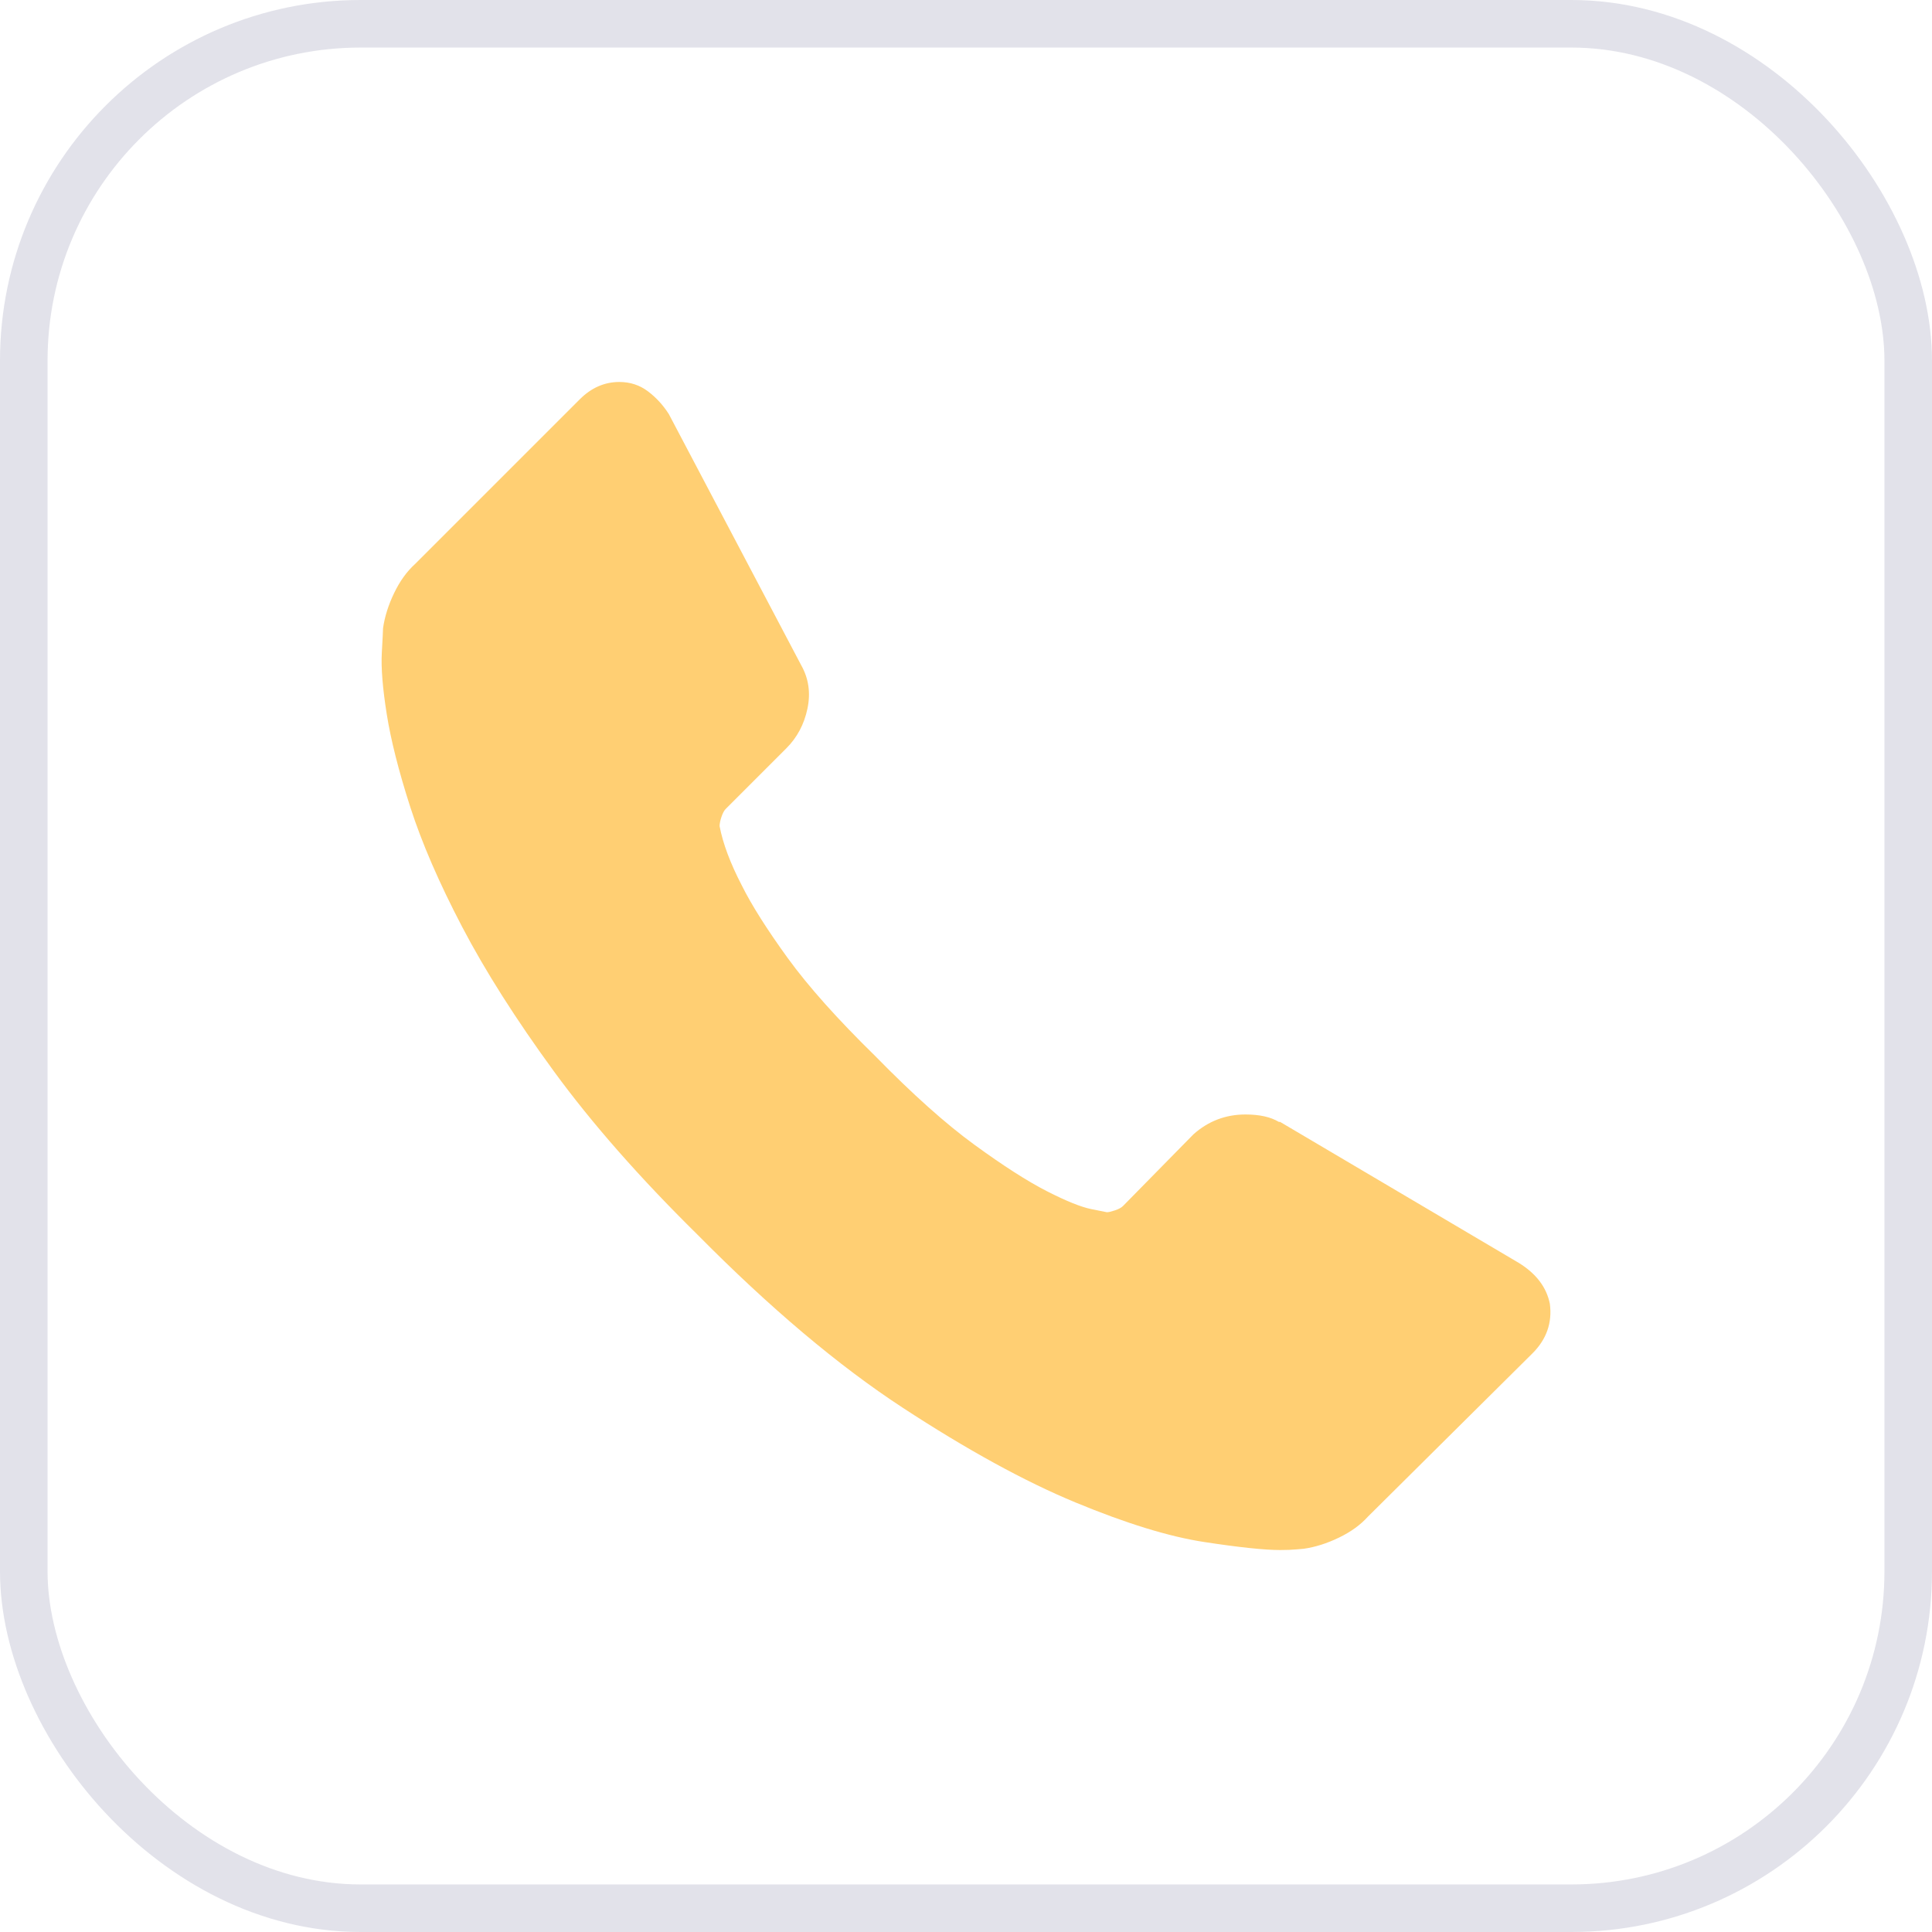
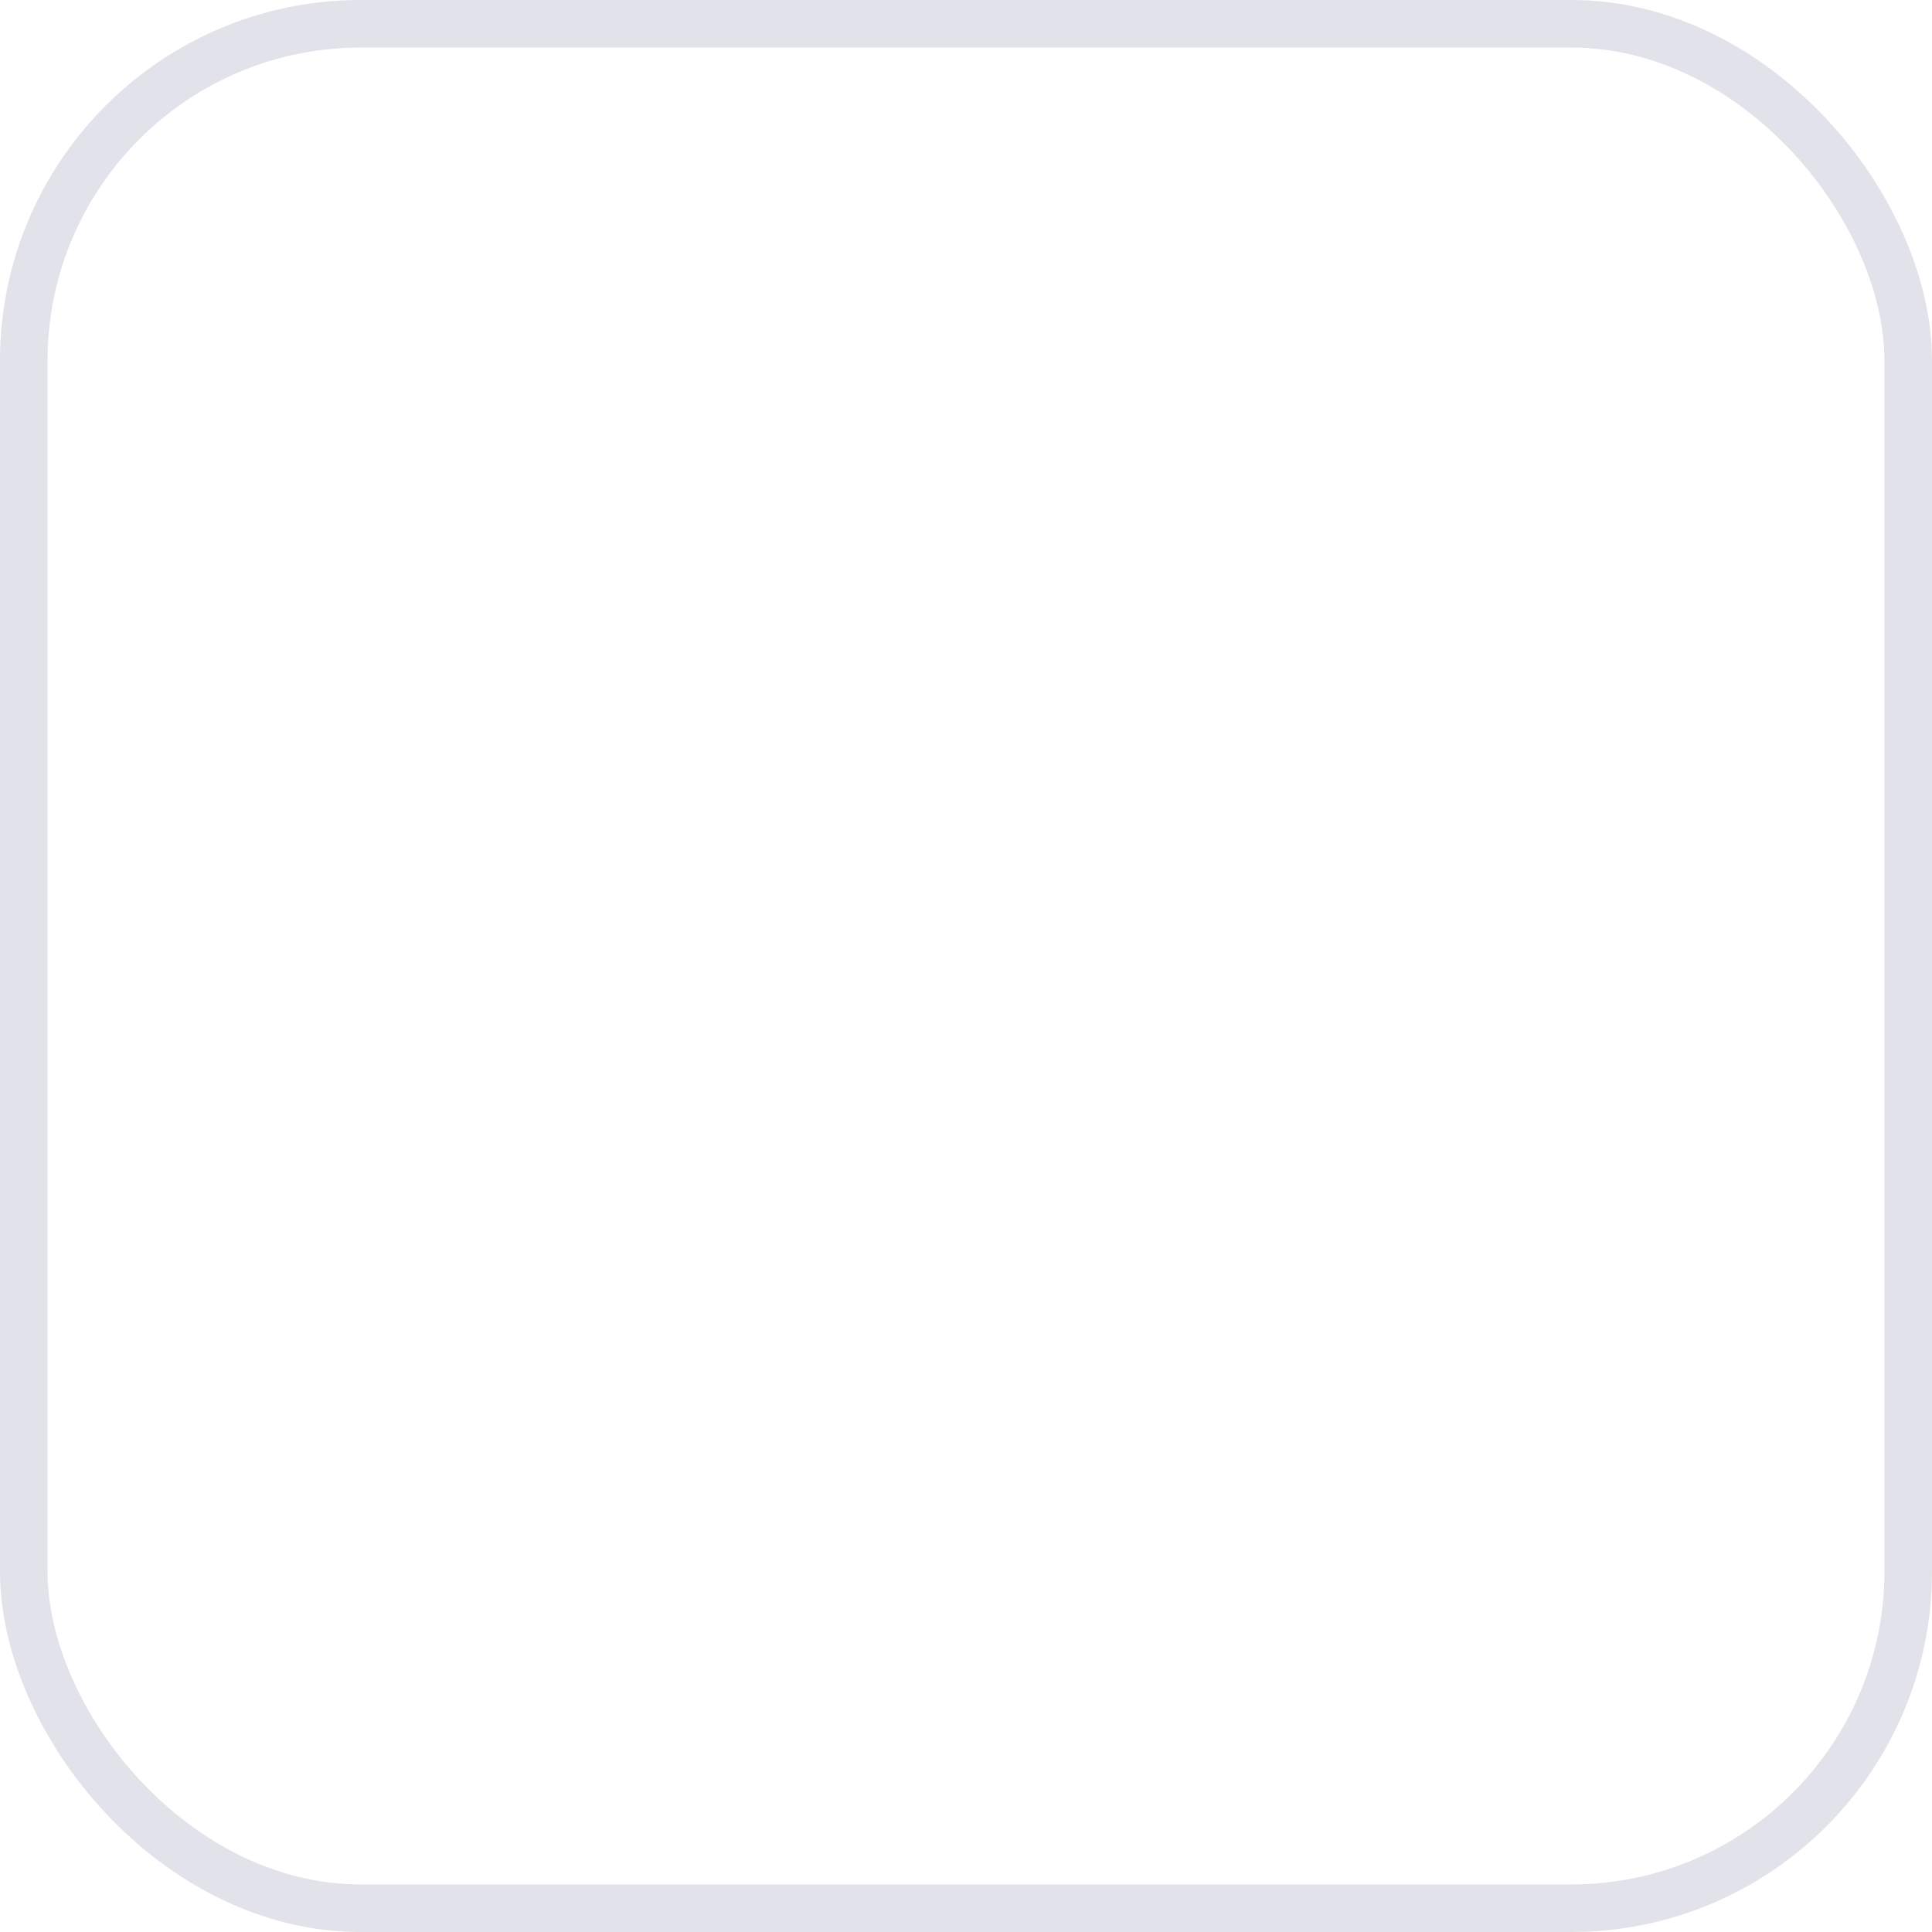
<svg xmlns="http://www.w3.org/2000/svg" xml:space="preserve" width="60.943mm" height="60.943mm" style="shape-rendering:geometricPrecision; text-rendering:geometricPrecision; image-rendering:optimizeQuality; fill-rule:evenodd; clip-rule:evenodd" viewBox="0 0 7030.69 7030.69">
  <defs>
    <style type="text/css">  .str0 {stroke:#E2E2EA;stroke-width:173.05;stroke-miterlimit:22.926} .fil0 {fill:none} .fil1 {fill:#FFCF73}  </style>
  </defs>
  <g id="Слой_x0020_1">
    <rect class="fil0 str0" x="86.52" y="86.52" width="6857.64" height="6857.64" rx="1226.06" ry="1226.06" />
    <g id="_1816582111792">
      <g>
        <g>
-           <path class="fil1" d="M5640.03 4744.6c9.01,69.06 -12.03,129.09 -63.05,180.12l-598.86 594.34c-27.02,30.02 -62.29,55.56 -105.81,76.56 -43.53,21.02 -86.29,34.53 -128.31,40.52 -3,0 -12.03,0.77 -27.04,2.27 -14.99,1.5 -34.51,2.26 -58.51,2.26 -57.06,0 -149.36,-9.76 -276.94,-29.28 -127.58,-19.52 -283.67,-67.56 -468.27,-144.09 -184.65,-76.54 -394.02,-191.38 -628.16,-344.46 -234.13,-153.08 -483.3,-363.21 -747.46,-630.39 -210.13,-207.13 -384.23,-405.25 -522.31,-594.36 -138.09,-189.13 -249.15,-363.99 -333.21,-524.58 -84.07,-160.6 -147.1,-306.19 -189.13,-436.77 -42.03,-130.58 -70.53,-243.15 -85.54,-337.71 -15.01,-94.56 -21.02,-168.86 -18.01,-222.9 3,-54.03 4.5,-84.04 4.5,-90.05 6,-42.03 19.51,-84.8 40.53,-128.33 21.01,-43.53 46.53,-78.79 76.54,-105.81l598.87 -598.87c42.02,-42.02 90.05,-63.04 144.09,-63.04 39.02,0 73.55,11.26 103.56,33.77 30.02,22.52 55.54,50.29 76.54,83.3l481.8 914.06c27.02,48.04 34.52,100.56 22.51,157.6 -12,57.04 -37.52,105.06 -76.54,144.09l-220.64 220.64c-6,6.01 -11.26,15.76 -15.76,29.27 -4.5,13.51 -6.76,24.77 -6.76,33.77 12.01,63.05 39.03,135.09 81.06,216.14 36.02,72.05 91.55,159.85 166.6,263.41 75.06,103.56 181.62,222.88 319.7,357.97 135.09,138.1 255.16,245.4 360.23,321.96 105.04,76.52 192.88,132.83 263.42,168.85 70.53,36.03 124.57,57.79 162.09,65.27l56.27 11.26c6,0 15.78,-2.26 29.27,-6.76 13.51,-4.51 23.27,-9.75 29.28,-15.76l256.65 -261.16c54.06,-48.03 117.07,-72.03 189.12,-72.03 51.05,0 91.55,9 121.57,27.01l4.5 0.01 869.02 513.32c63.06,39.05 100.58,88.57 112.6,148.6z" />
-         </g>
+           </g>
      </g>
      <g> </g>
      <g> </g>
      <g> </g>
      <g> </g>
      <g> </g>
      <g> </g>
      <g> </g>
      <g> </g>
      <g> </g>
      <g> </g>
      <g> </g>
      <g> </g>
      <g> </g>
      <g> </g>
      <g> </g>
    </g>
  </g>
</svg>